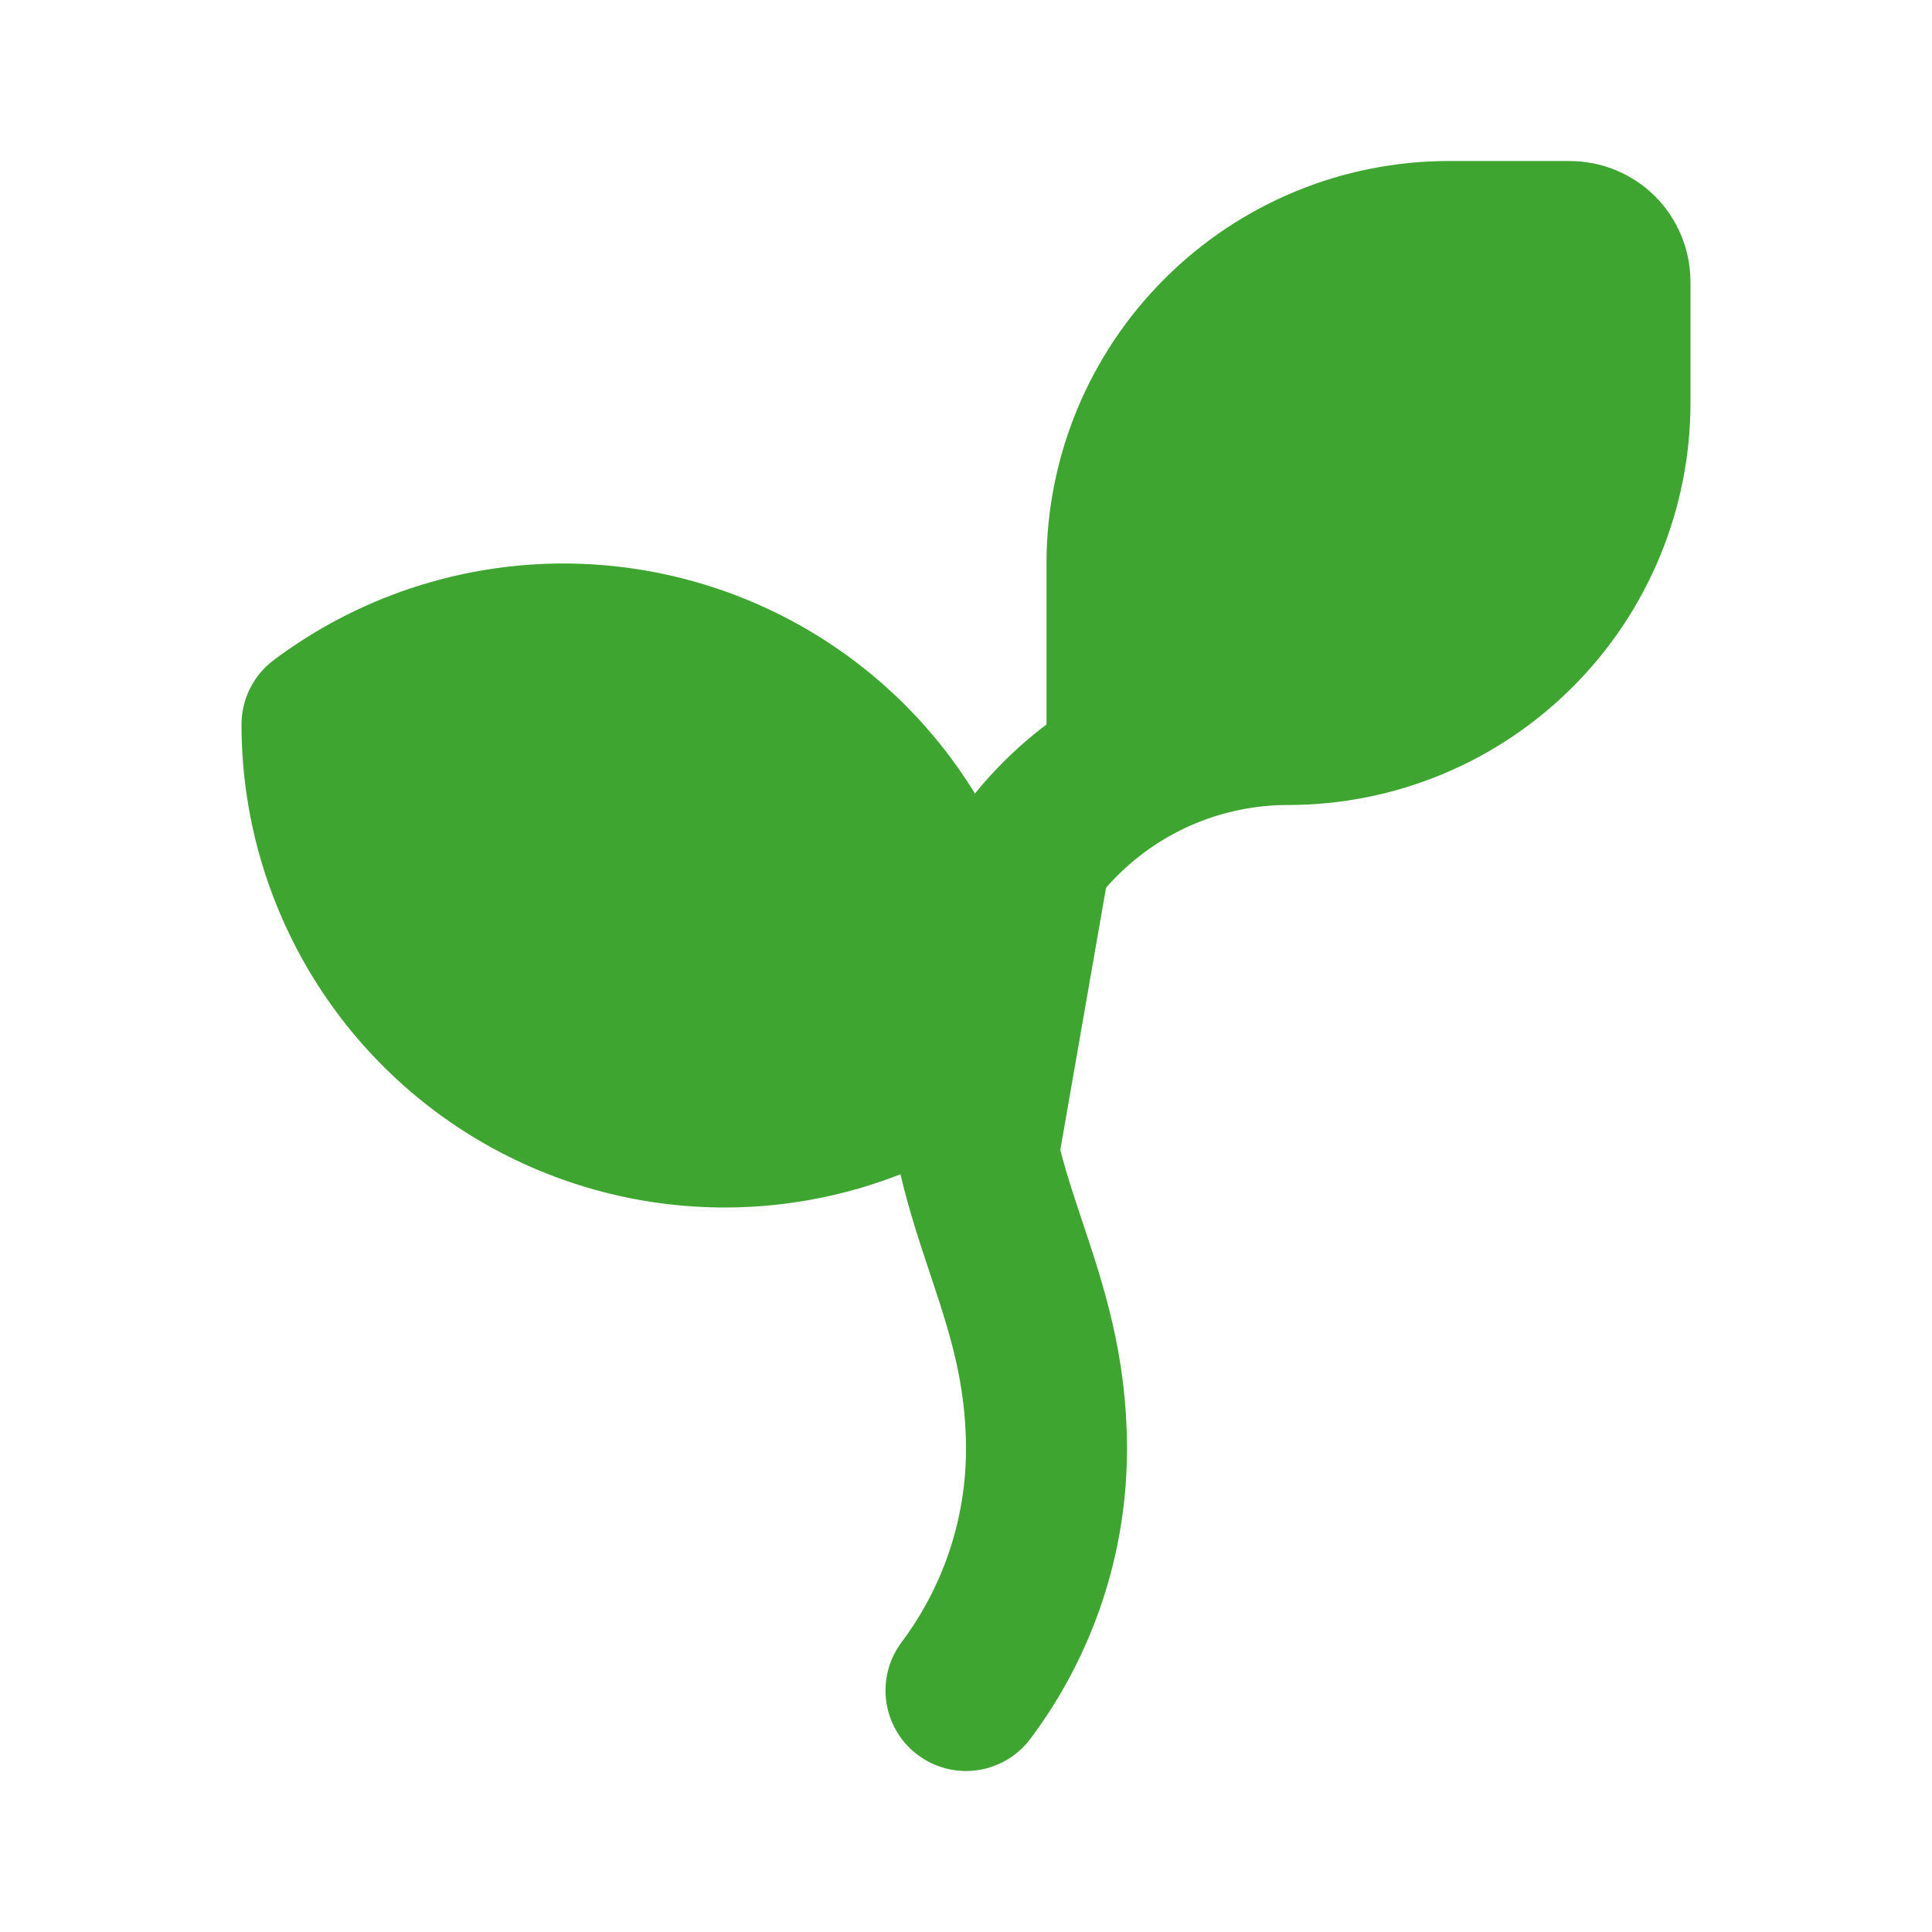
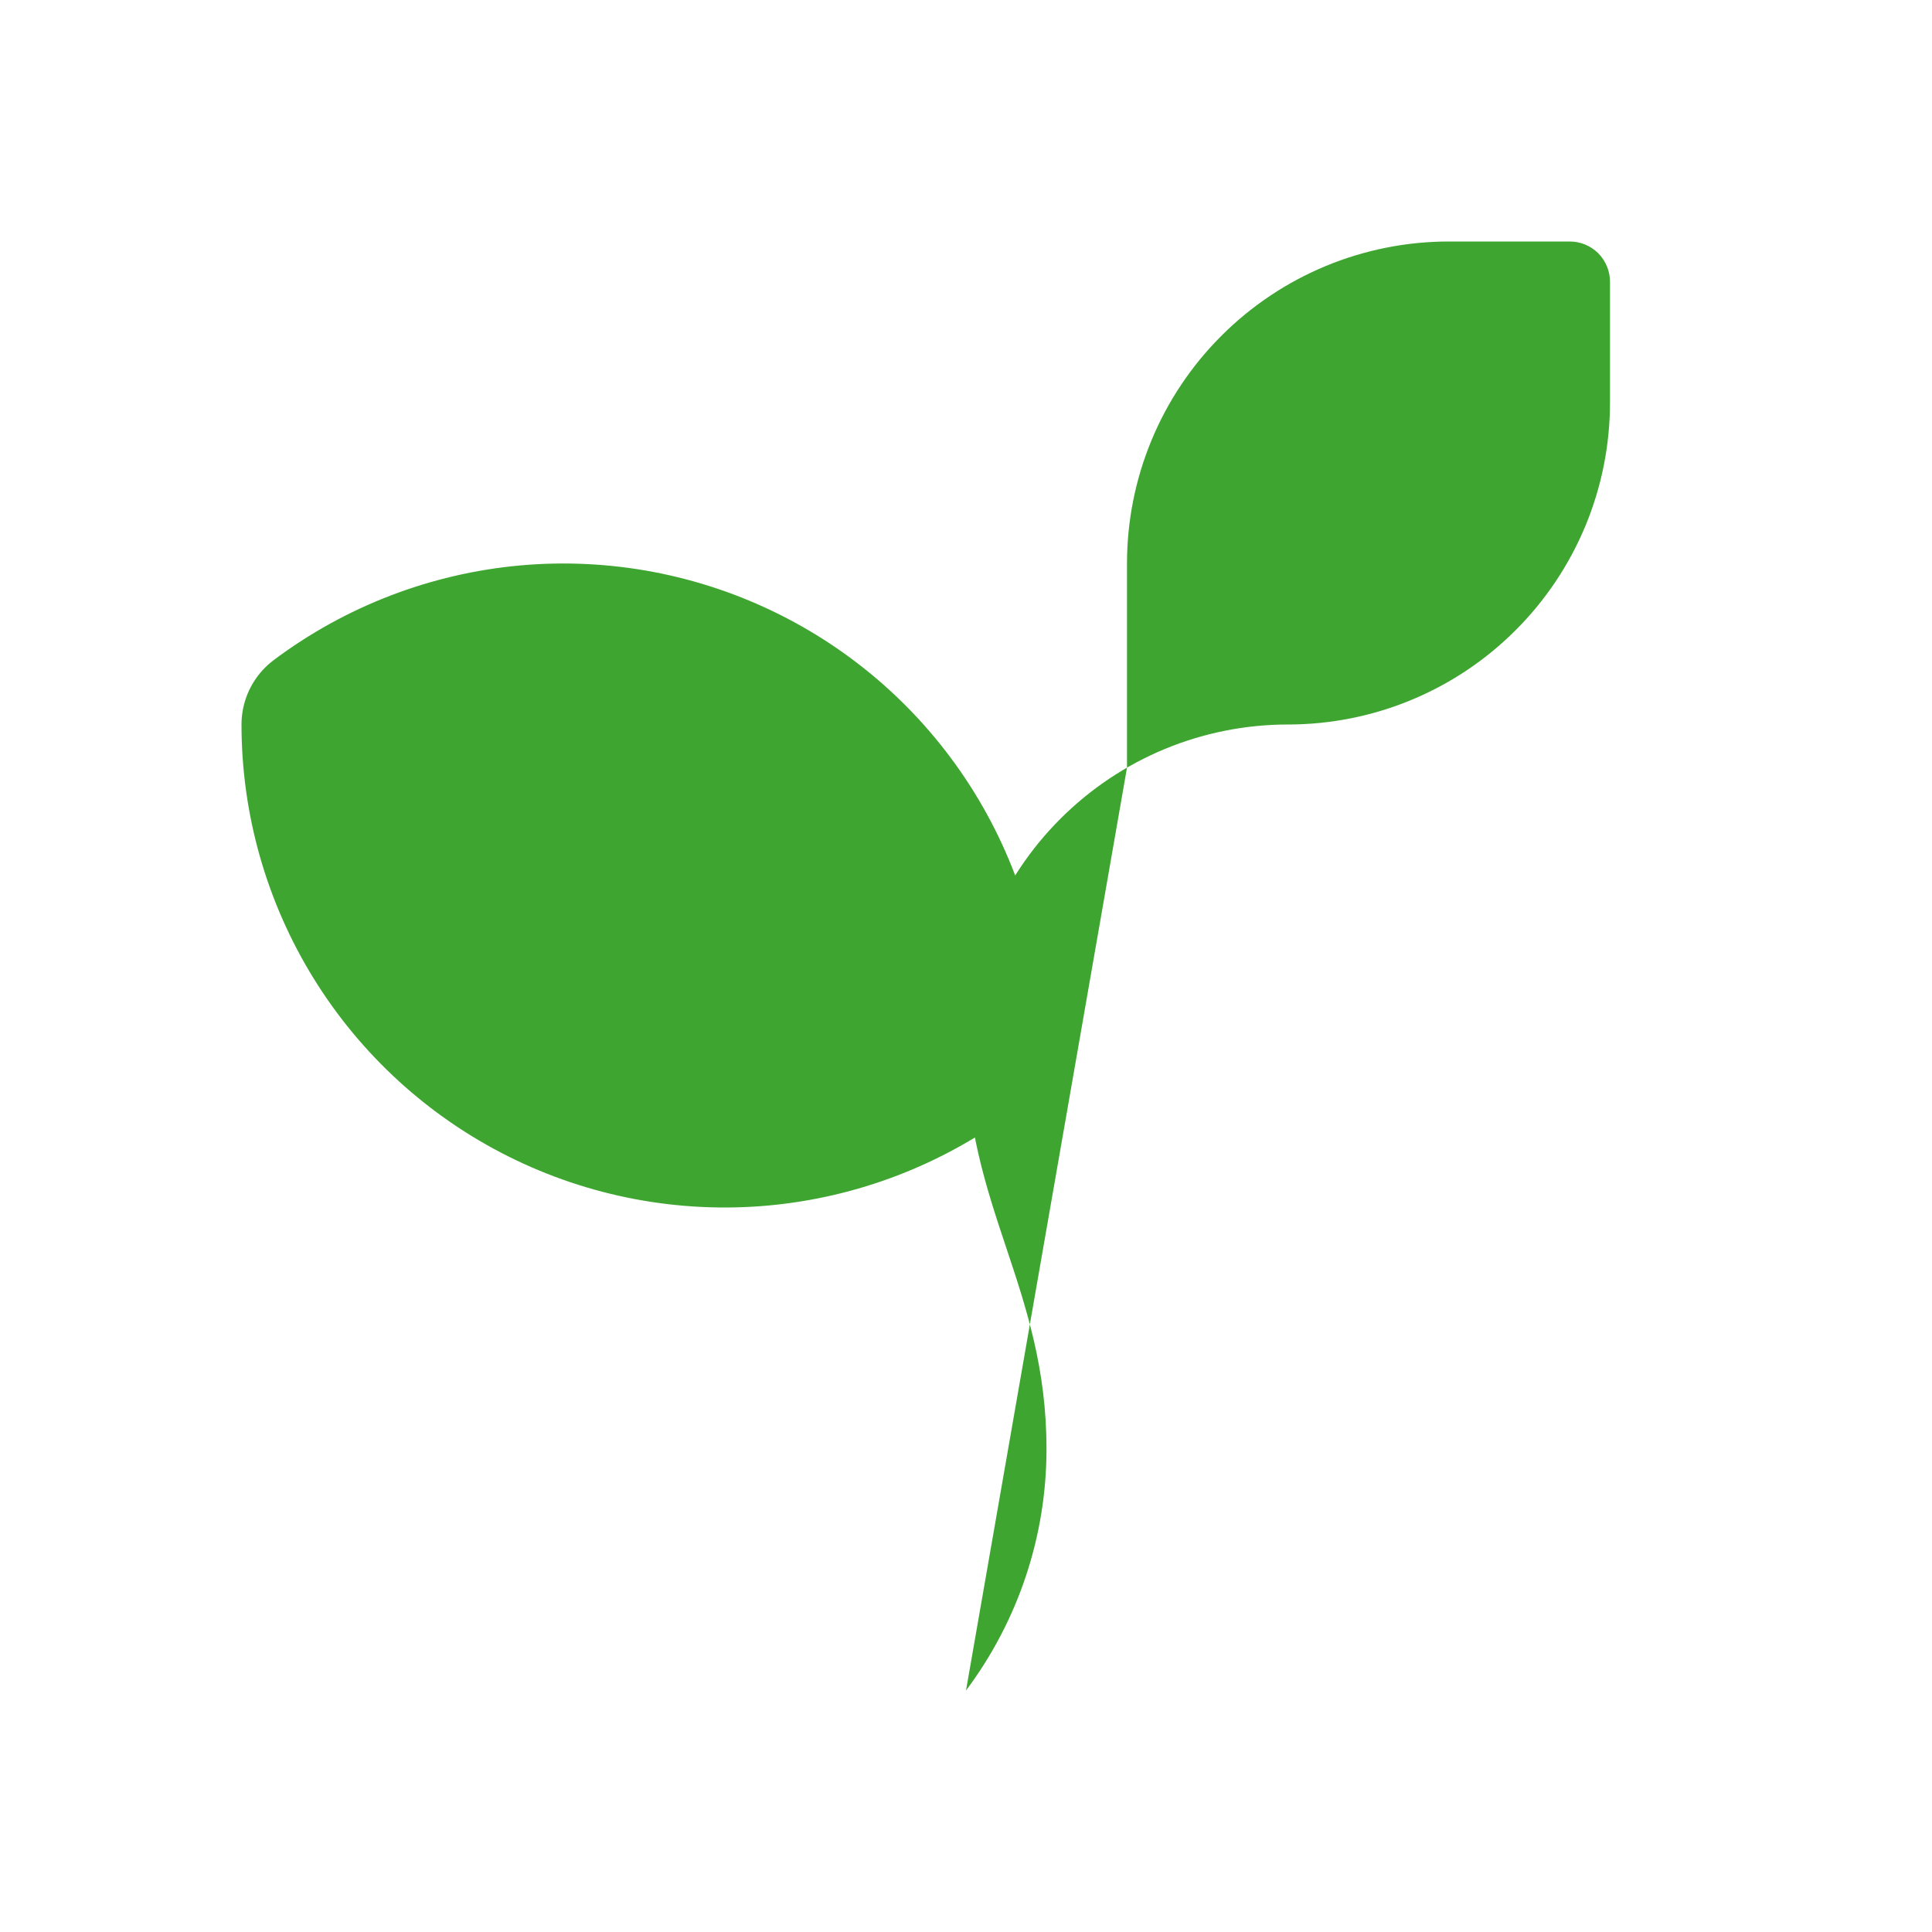
<svg xmlns="http://www.w3.org/2000/svg" width="24" height="24" viewBox="0 0 24 24" fill="none">
  <path d="M14 9.536V7C14 5.939 14.421 4.922 15.172 4.172C15.922 3.421 16.939 3 18 3H19.5C19.633 3 19.76 3.053 19.854 3.146C19.947 3.24 20 3.367 20 3.5V5C20 6.061 19.579 7.078 18.828 7.828C18.078 8.579 17.061 9 16 9C14.939 9 13.922 9.421 13.172 10.172C12.421 10.922 12 11.939 12 13C12 15 13 16 13 18C13 19.082 12.649 20.134 12 21" fill="#3FA531" />
-   <path d="M14 9.536V7C14 5.939 14.421 4.922 15.172 4.172C15.922 3.421 16.939 3 18 3H19.5C19.633 3 19.76 3.053 19.854 3.146C19.947 3.24 20 3.367 20 3.5V5C20 6.061 19.579 7.078 18.828 7.828C18.078 8.579 17.061 9 16 9C14.939 9 13.922 9.421 13.172 10.172C12.421 10.922 12 11.939 12 13C12 15 13 16 13 18C13 19.082 12.649 20.134 12 21" stroke="#3FA531" stroke-width="2" stroke-linecap="round" stroke-linejoin="round" />
  <path d="M4 9C4.743 8.443 5.626 8.104 6.551 8.02C7.476 7.937 8.406 8.113 9.236 8.528C10.067 8.943 10.765 9.581 11.253 10.371C11.741 11.161 12 12.071 12 13C11.257 13.557 10.374 13.896 9.449 13.98C8.524 14.063 7.594 13.887 6.764 13.472C5.933 13.057 5.235 12.418 4.747 11.629C4.259 10.839 4 9.929 4 9Z" fill="#3FA531" stroke="#3FA531" stroke-width="2" stroke-linecap="round" stroke-linejoin="round" />
</svg>